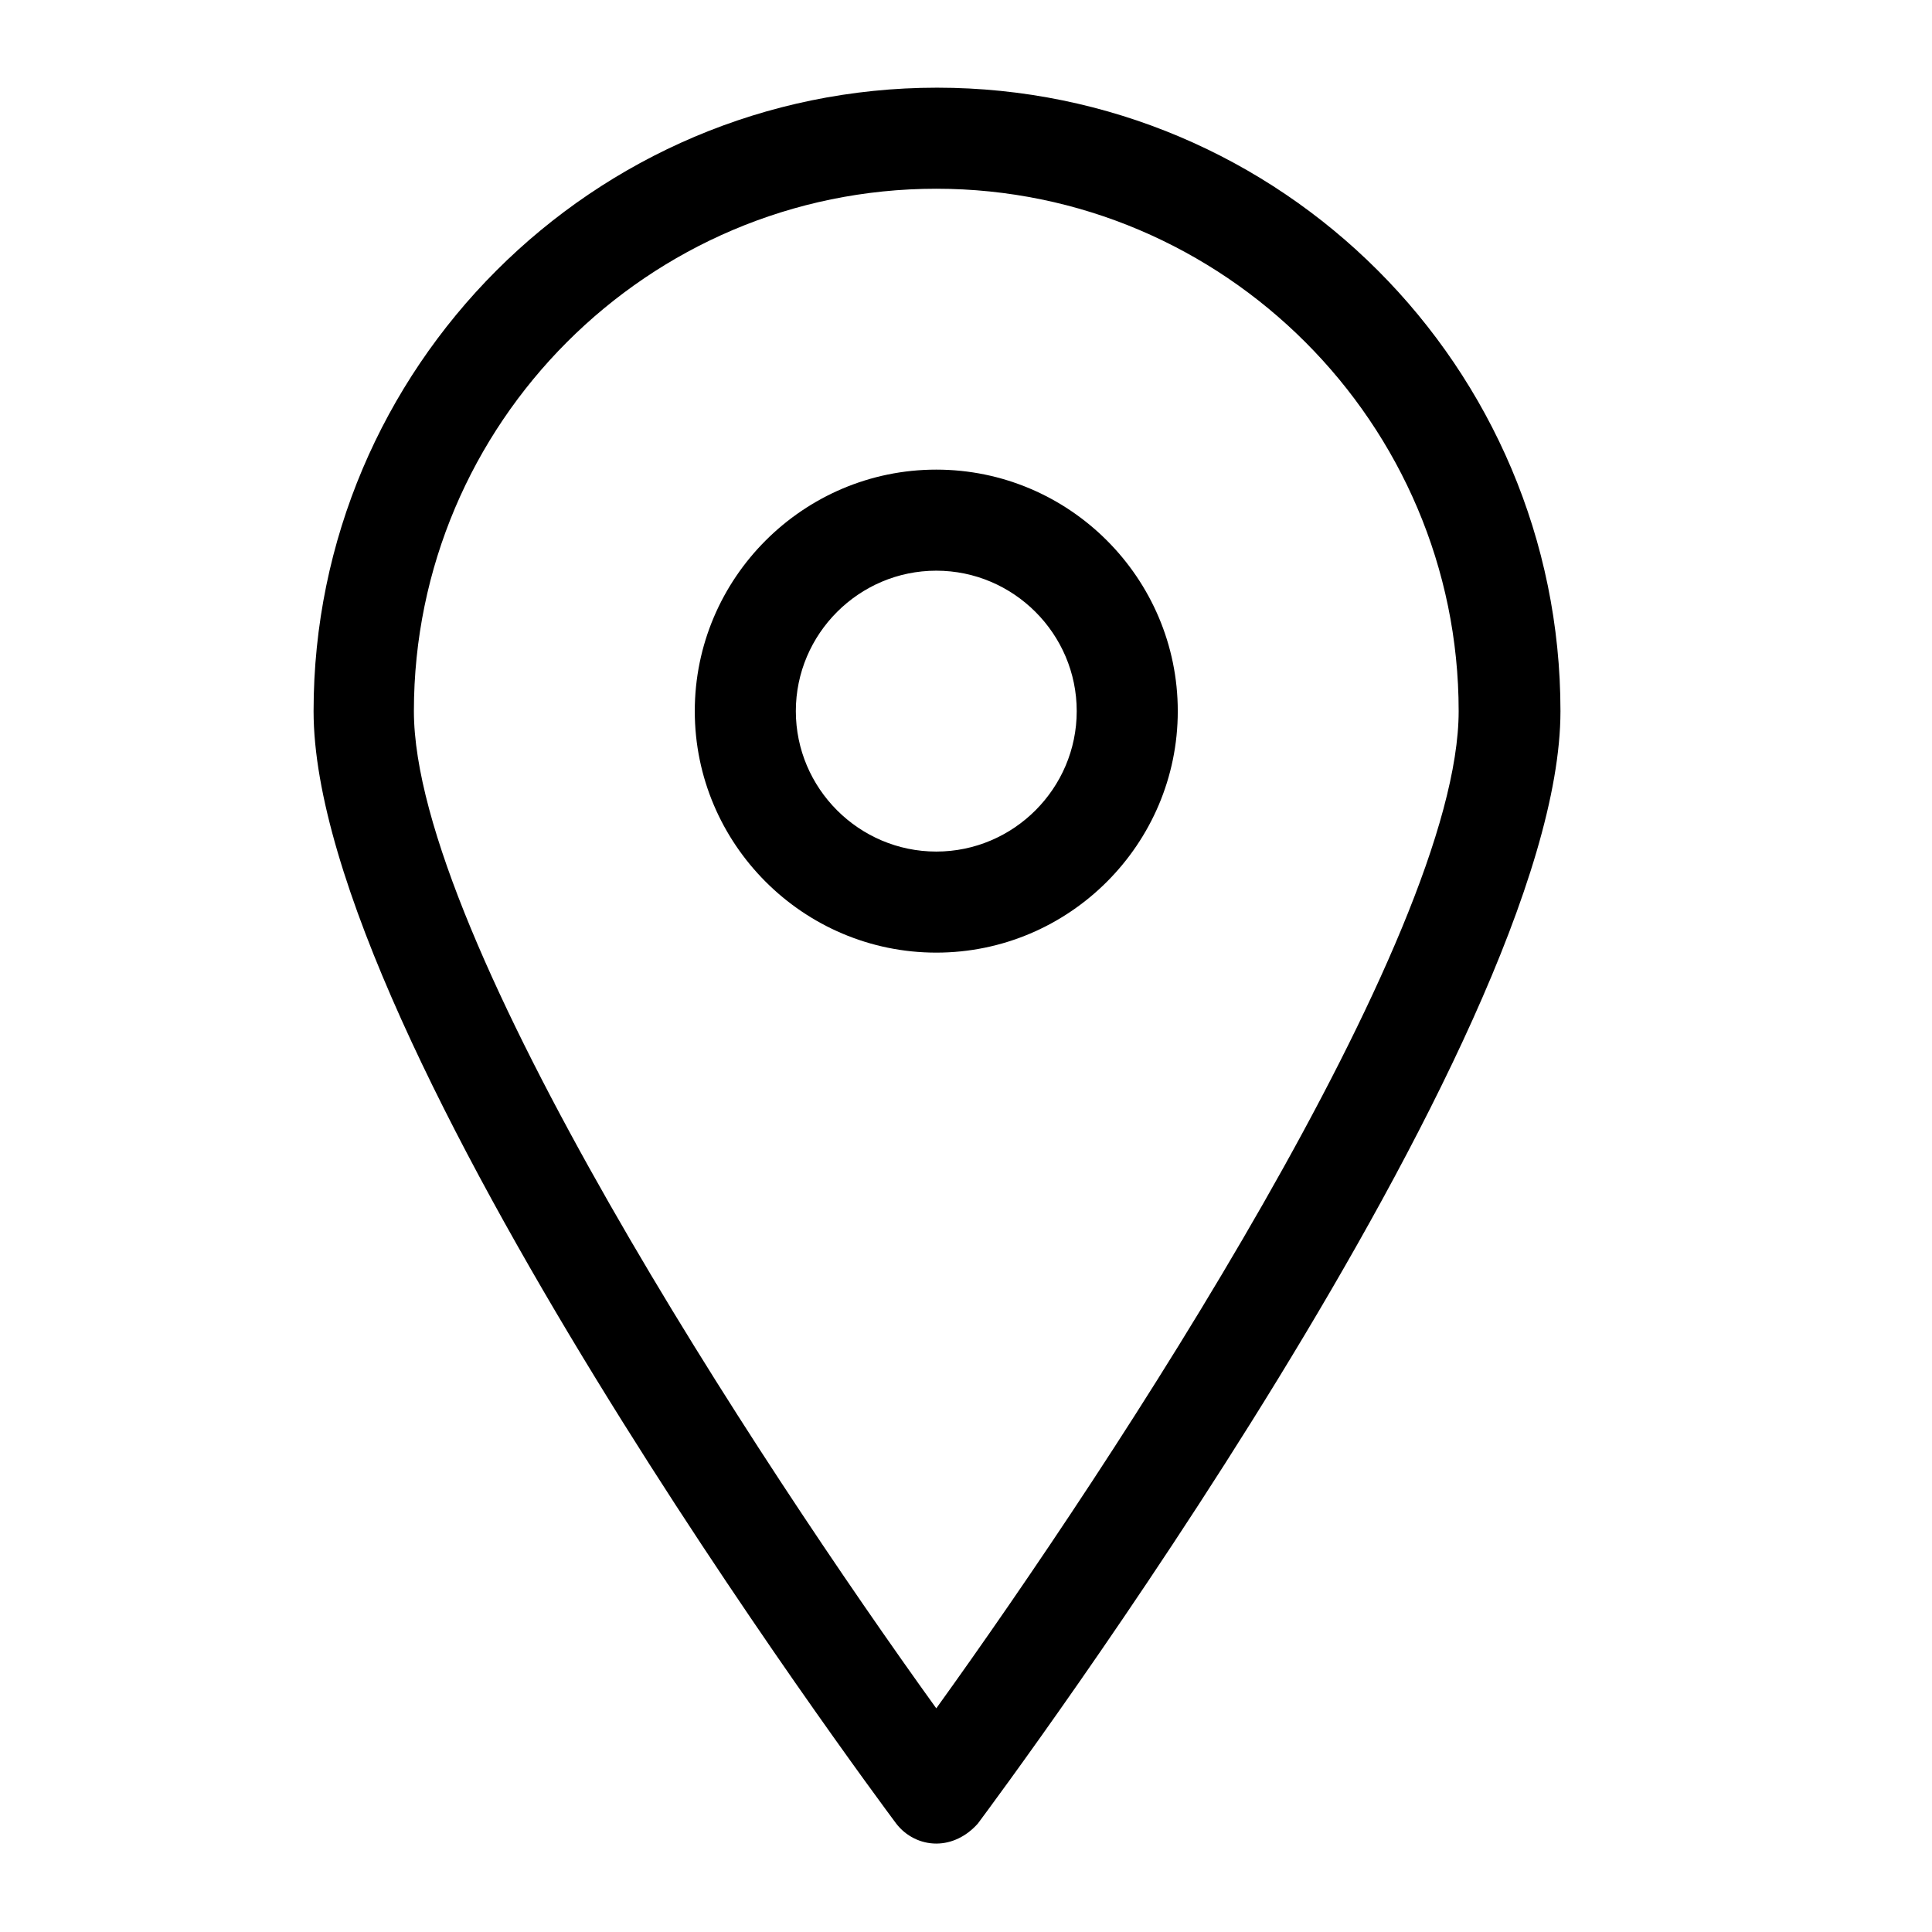
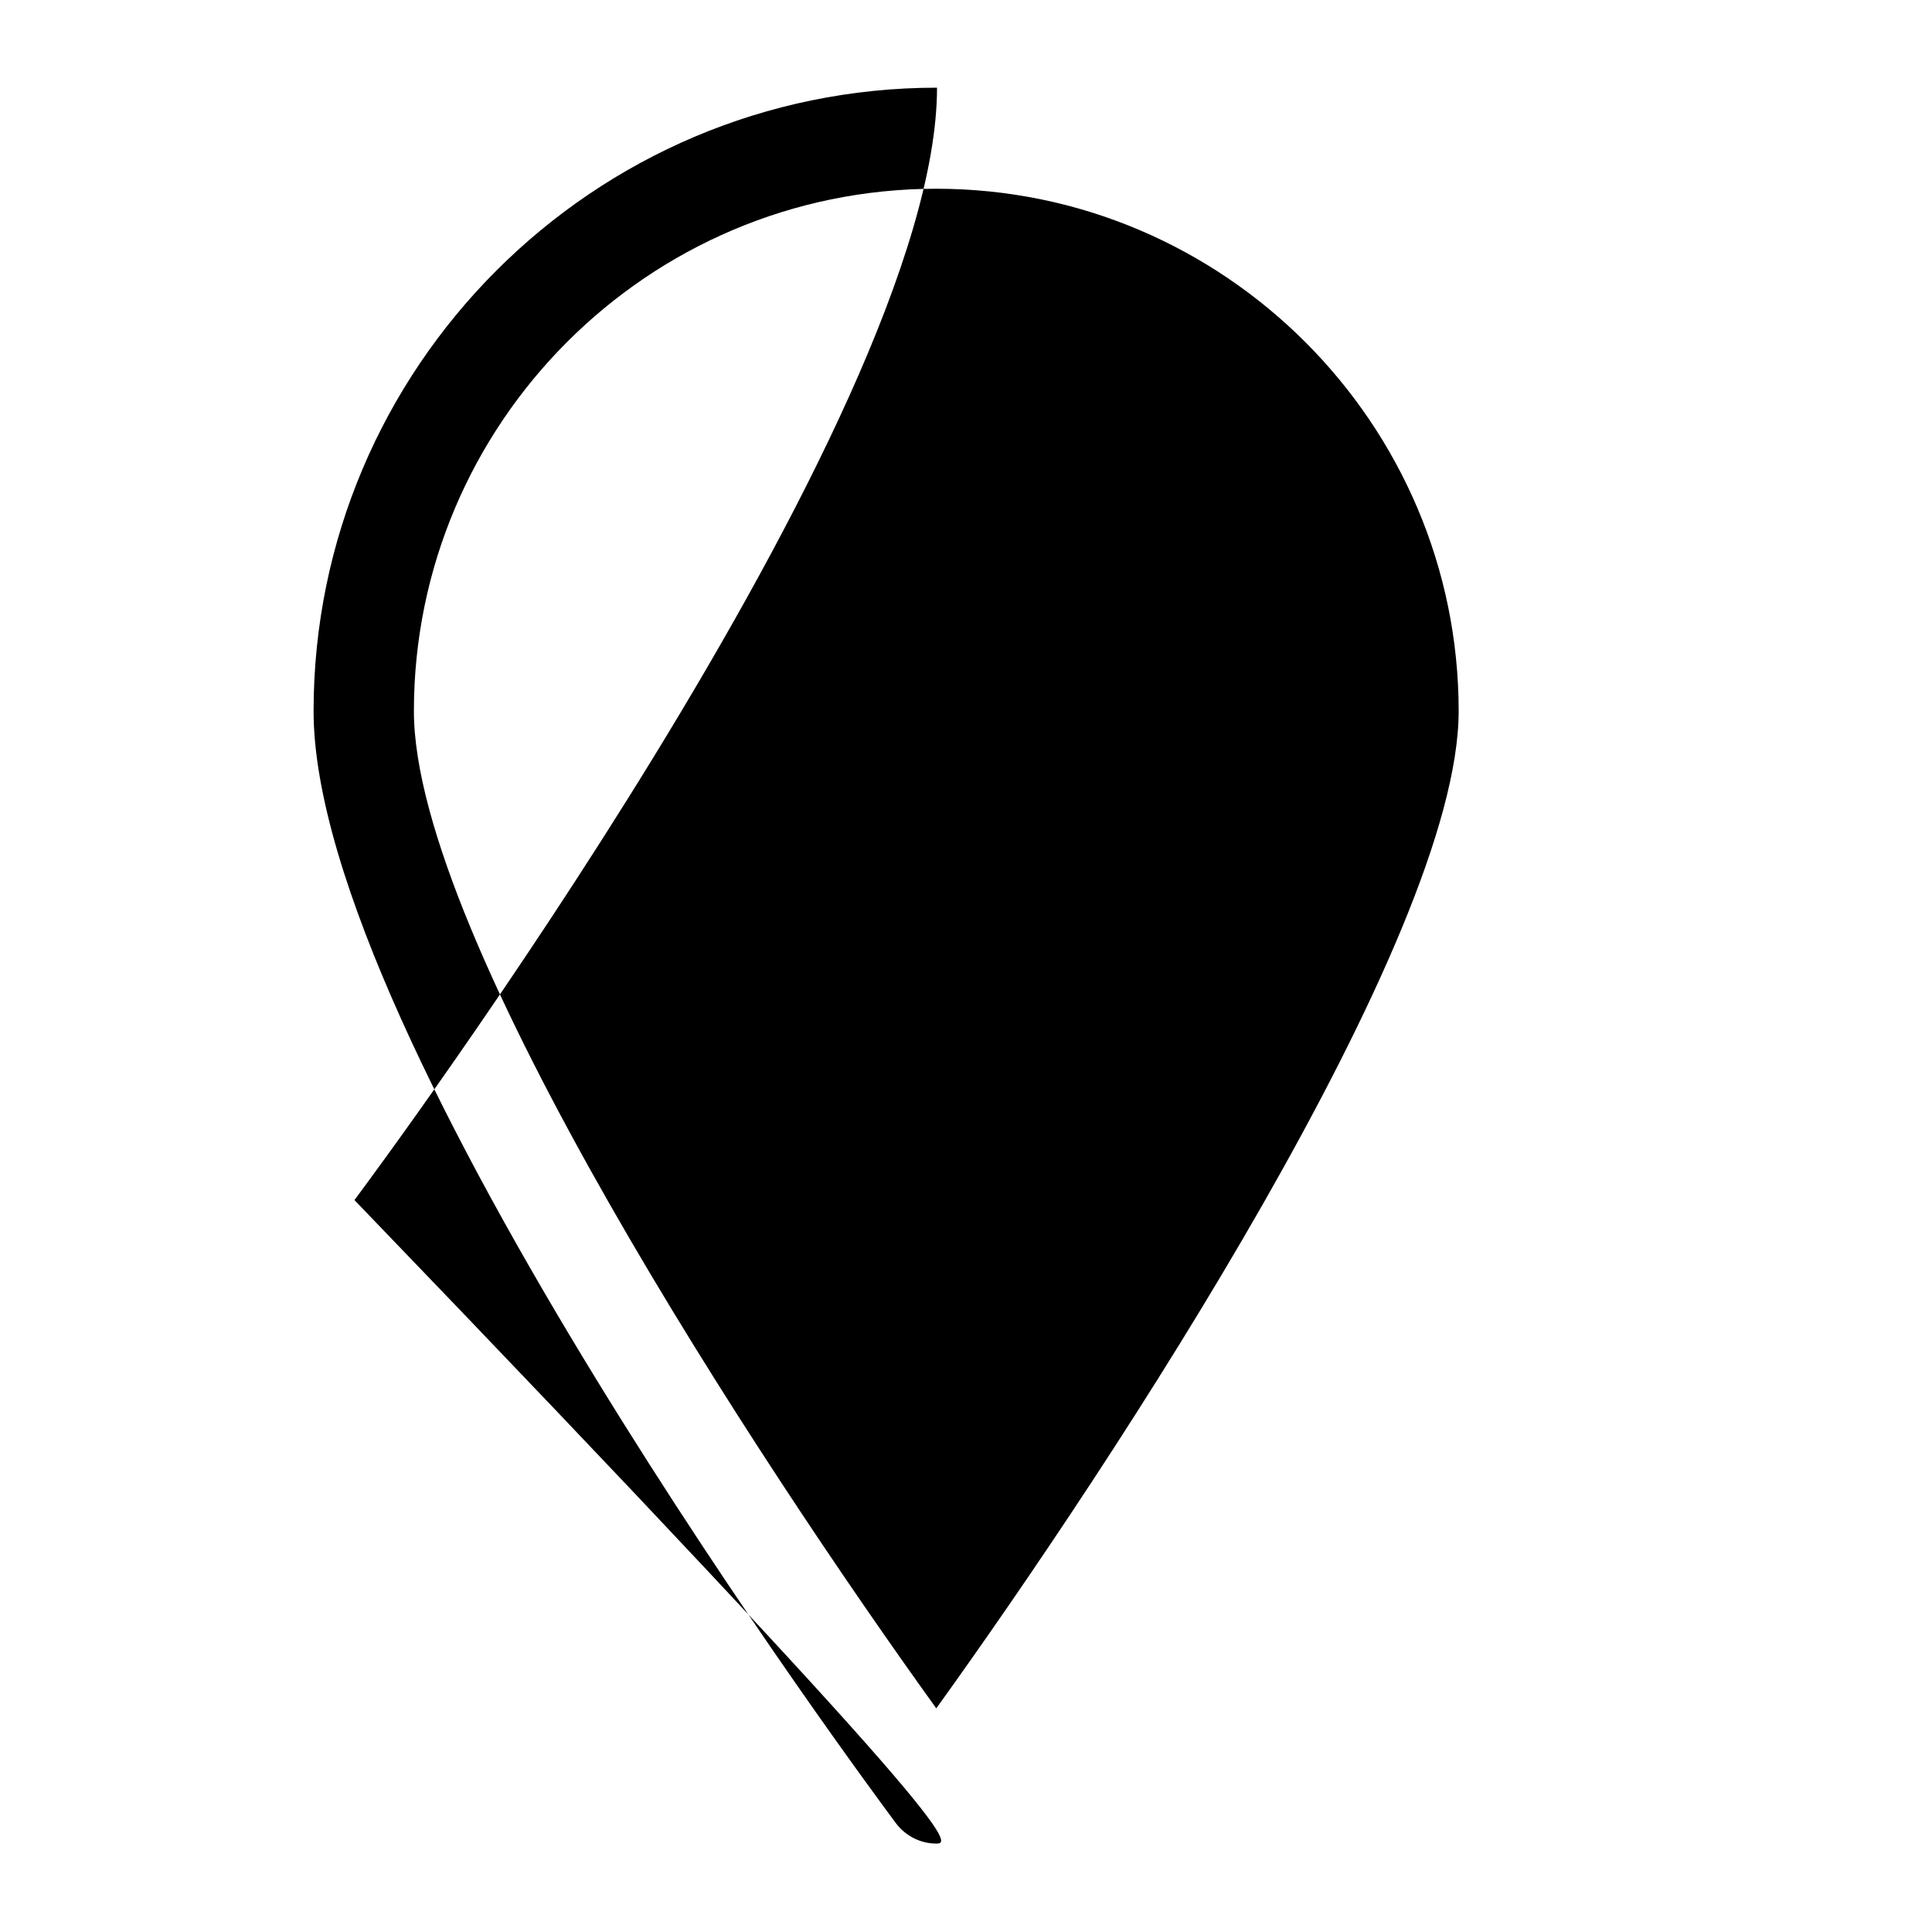
<svg xmlns="http://www.w3.org/2000/svg" id="Layer_1" x="0px" y="0px" viewBox="0 0 260 260" style="enable-background:new 0 0 260 260;" xml:space="preserve">
  <g>
    <g>
-       <path d="M126,248.1c-2.1,0-4.1-1-5.4-2.7c-3.2-4.3-78.4-105.4-78.4-149.7c0-46.2,37.6-83.9,83.9-83.9s83.9,37.6,83.9,83.9   c0,44.3-75.2,145.4-78.4,149.7C130.1,247.1,128.1,248.1,126,248.1z M126,25.4c-38.8,0-70.3,31.6-70.3,70.3   c0,30.5,46.6,101.3,70.3,134.2c23.7-32.9,70.3-103.7,70.3-134.2C196.3,57,164.7,25.4,126,25.4z" />
+       <path d="M126,248.1c-2.1,0-4.1-1-5.4-2.7c-3.2-4.3-78.4-105.4-78.4-149.7c0-46.2,37.6-83.9,83.9-83.9c0,44.3-75.2,145.4-78.4,149.7C130.1,247.1,128.1,248.1,126,248.1z M126,25.4c-38.8,0-70.3,31.6-70.3,70.3   c0,30.5,46.6,101.3,70.3,134.2c23.7-32.9,70.3-103.7,70.3-134.2C196.3,57,164.7,25.4,126,25.4z" />
    </g>
    <g>
-       <path d="M126,128.2c-17.9,0-32.5-14.6-32.5-32.5s14.6-32.5,32.5-32.5s32.5,14.6,32.5,32.5S143.9,128.2,126,128.2z M126,76.8   c-10.4,0-18.9,8.5-18.9,18.9c0,10.4,8.5,18.9,18.9,18.9s18.9-8.5,18.9-18.9C144.9,85.3,136.4,76.8,126,76.8z" />
-     </g>
+       </g>
  </g>
</svg>